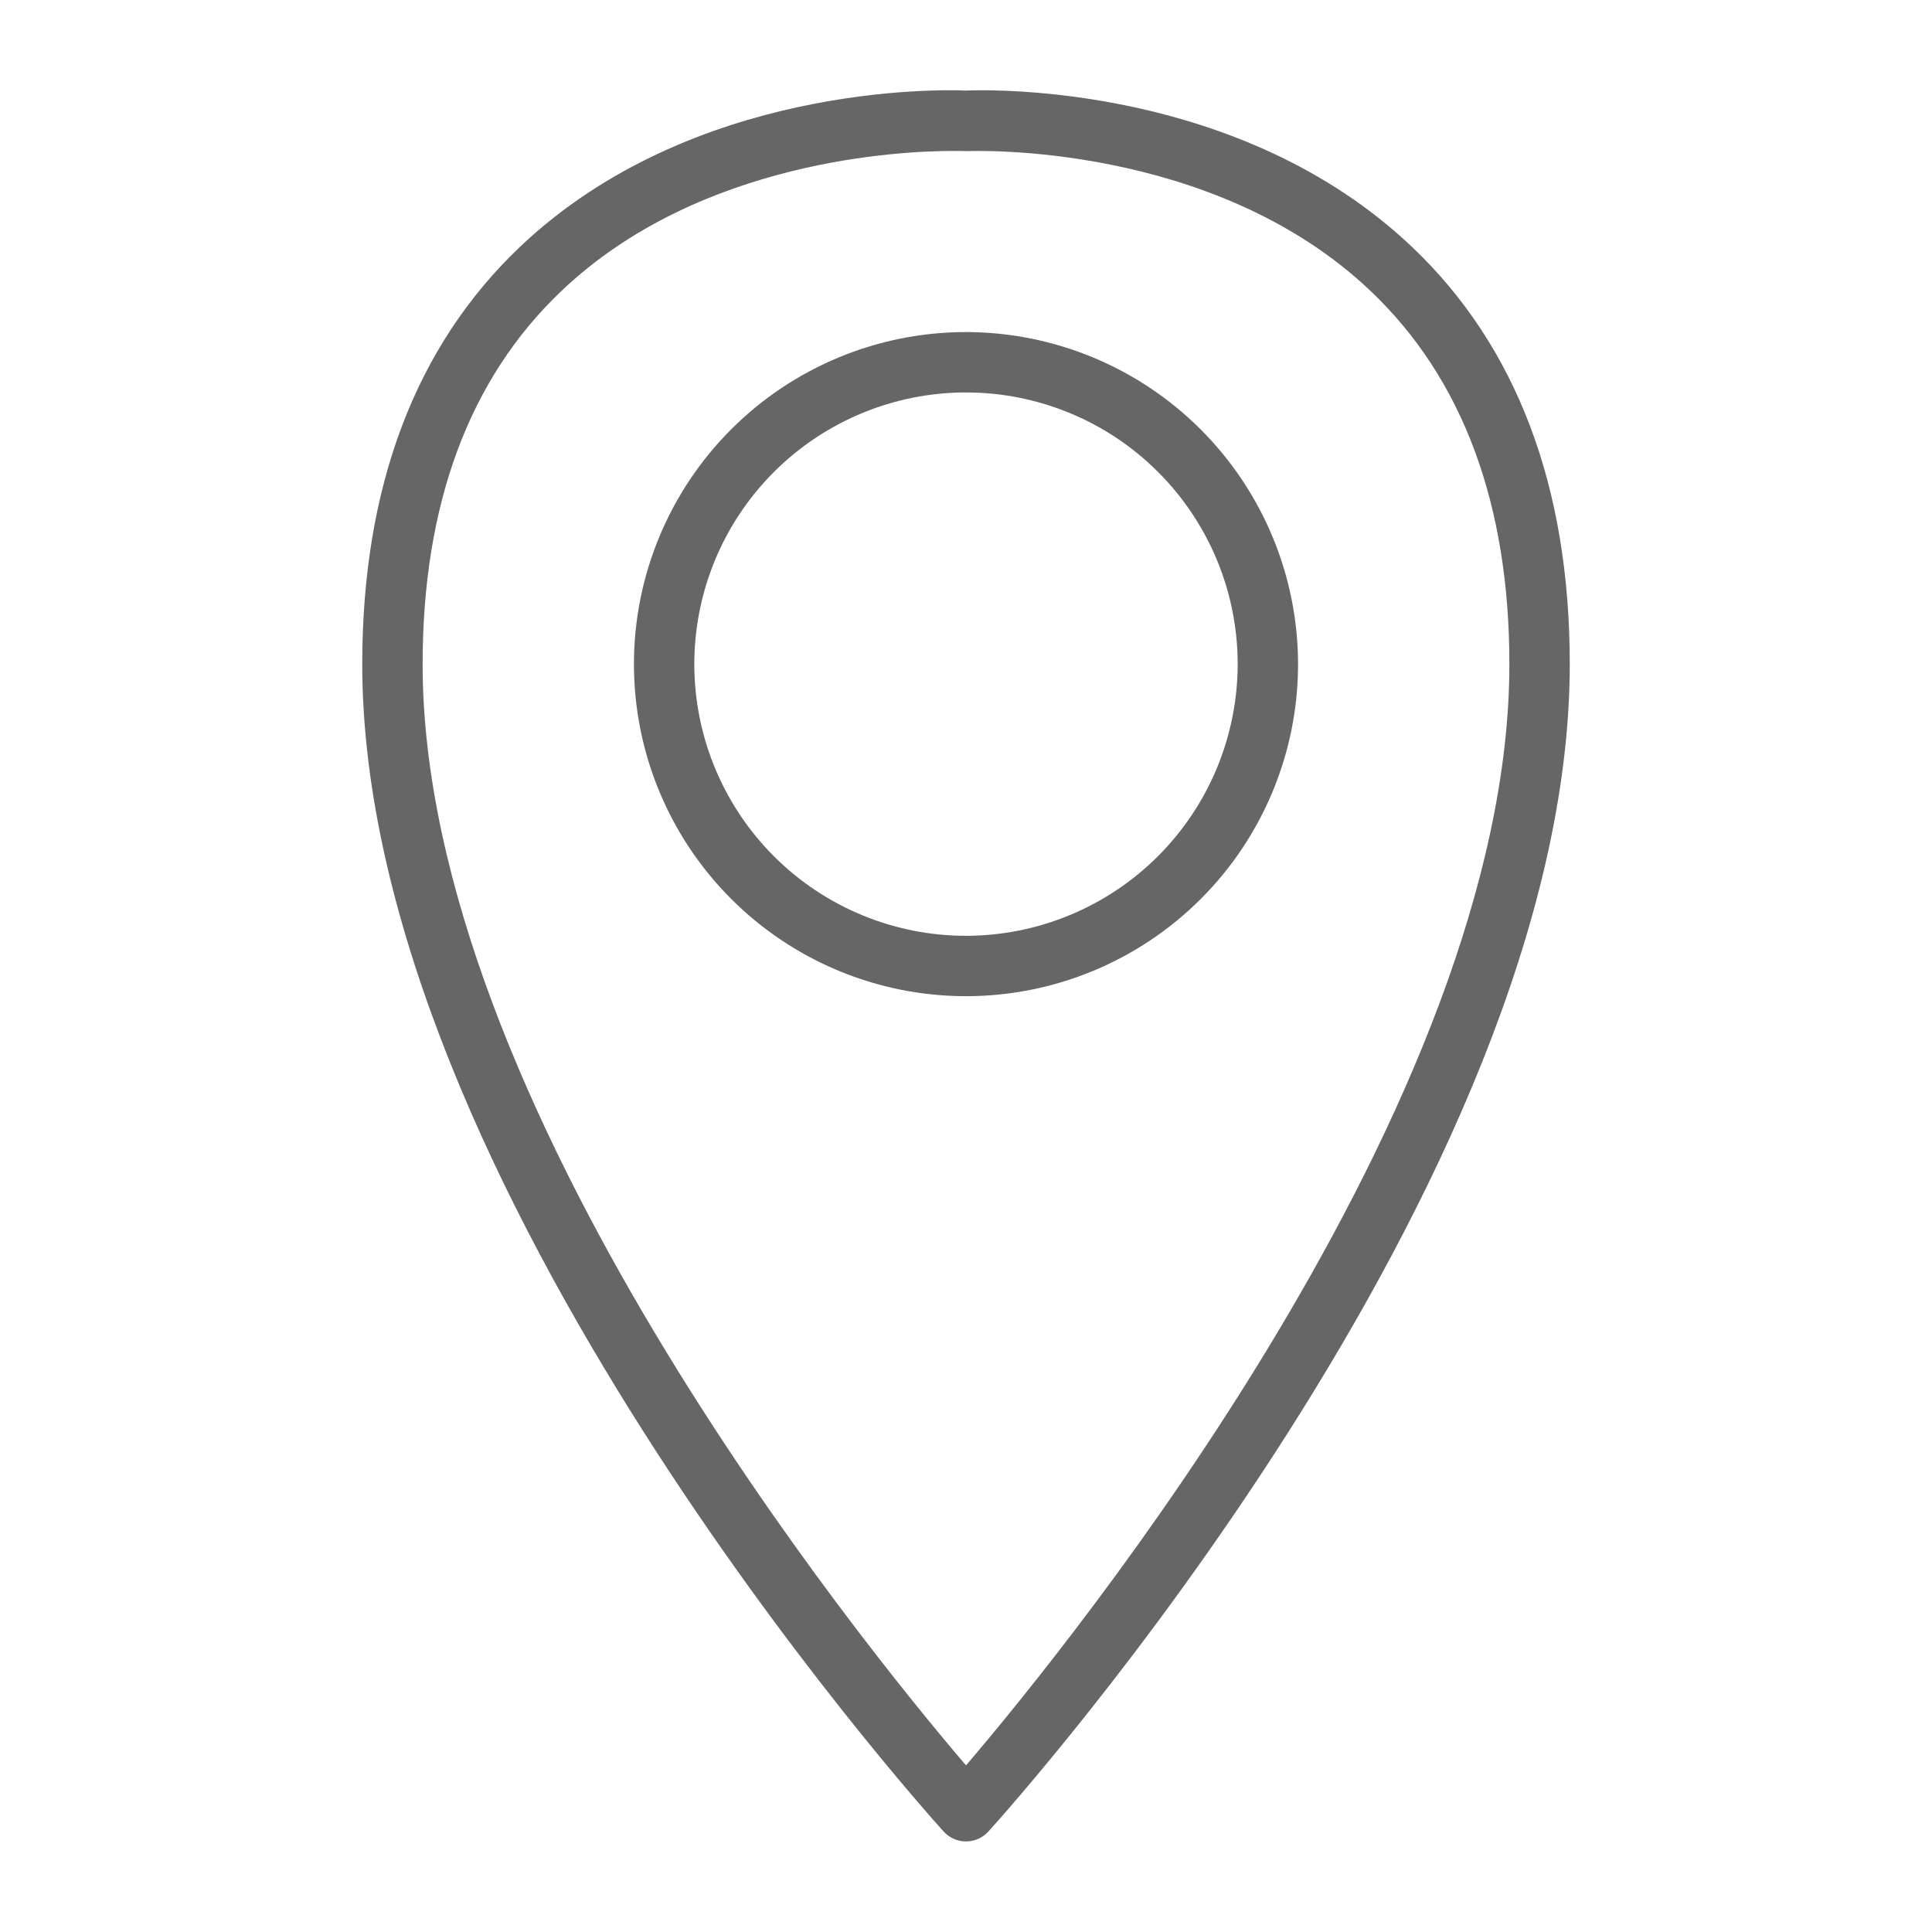
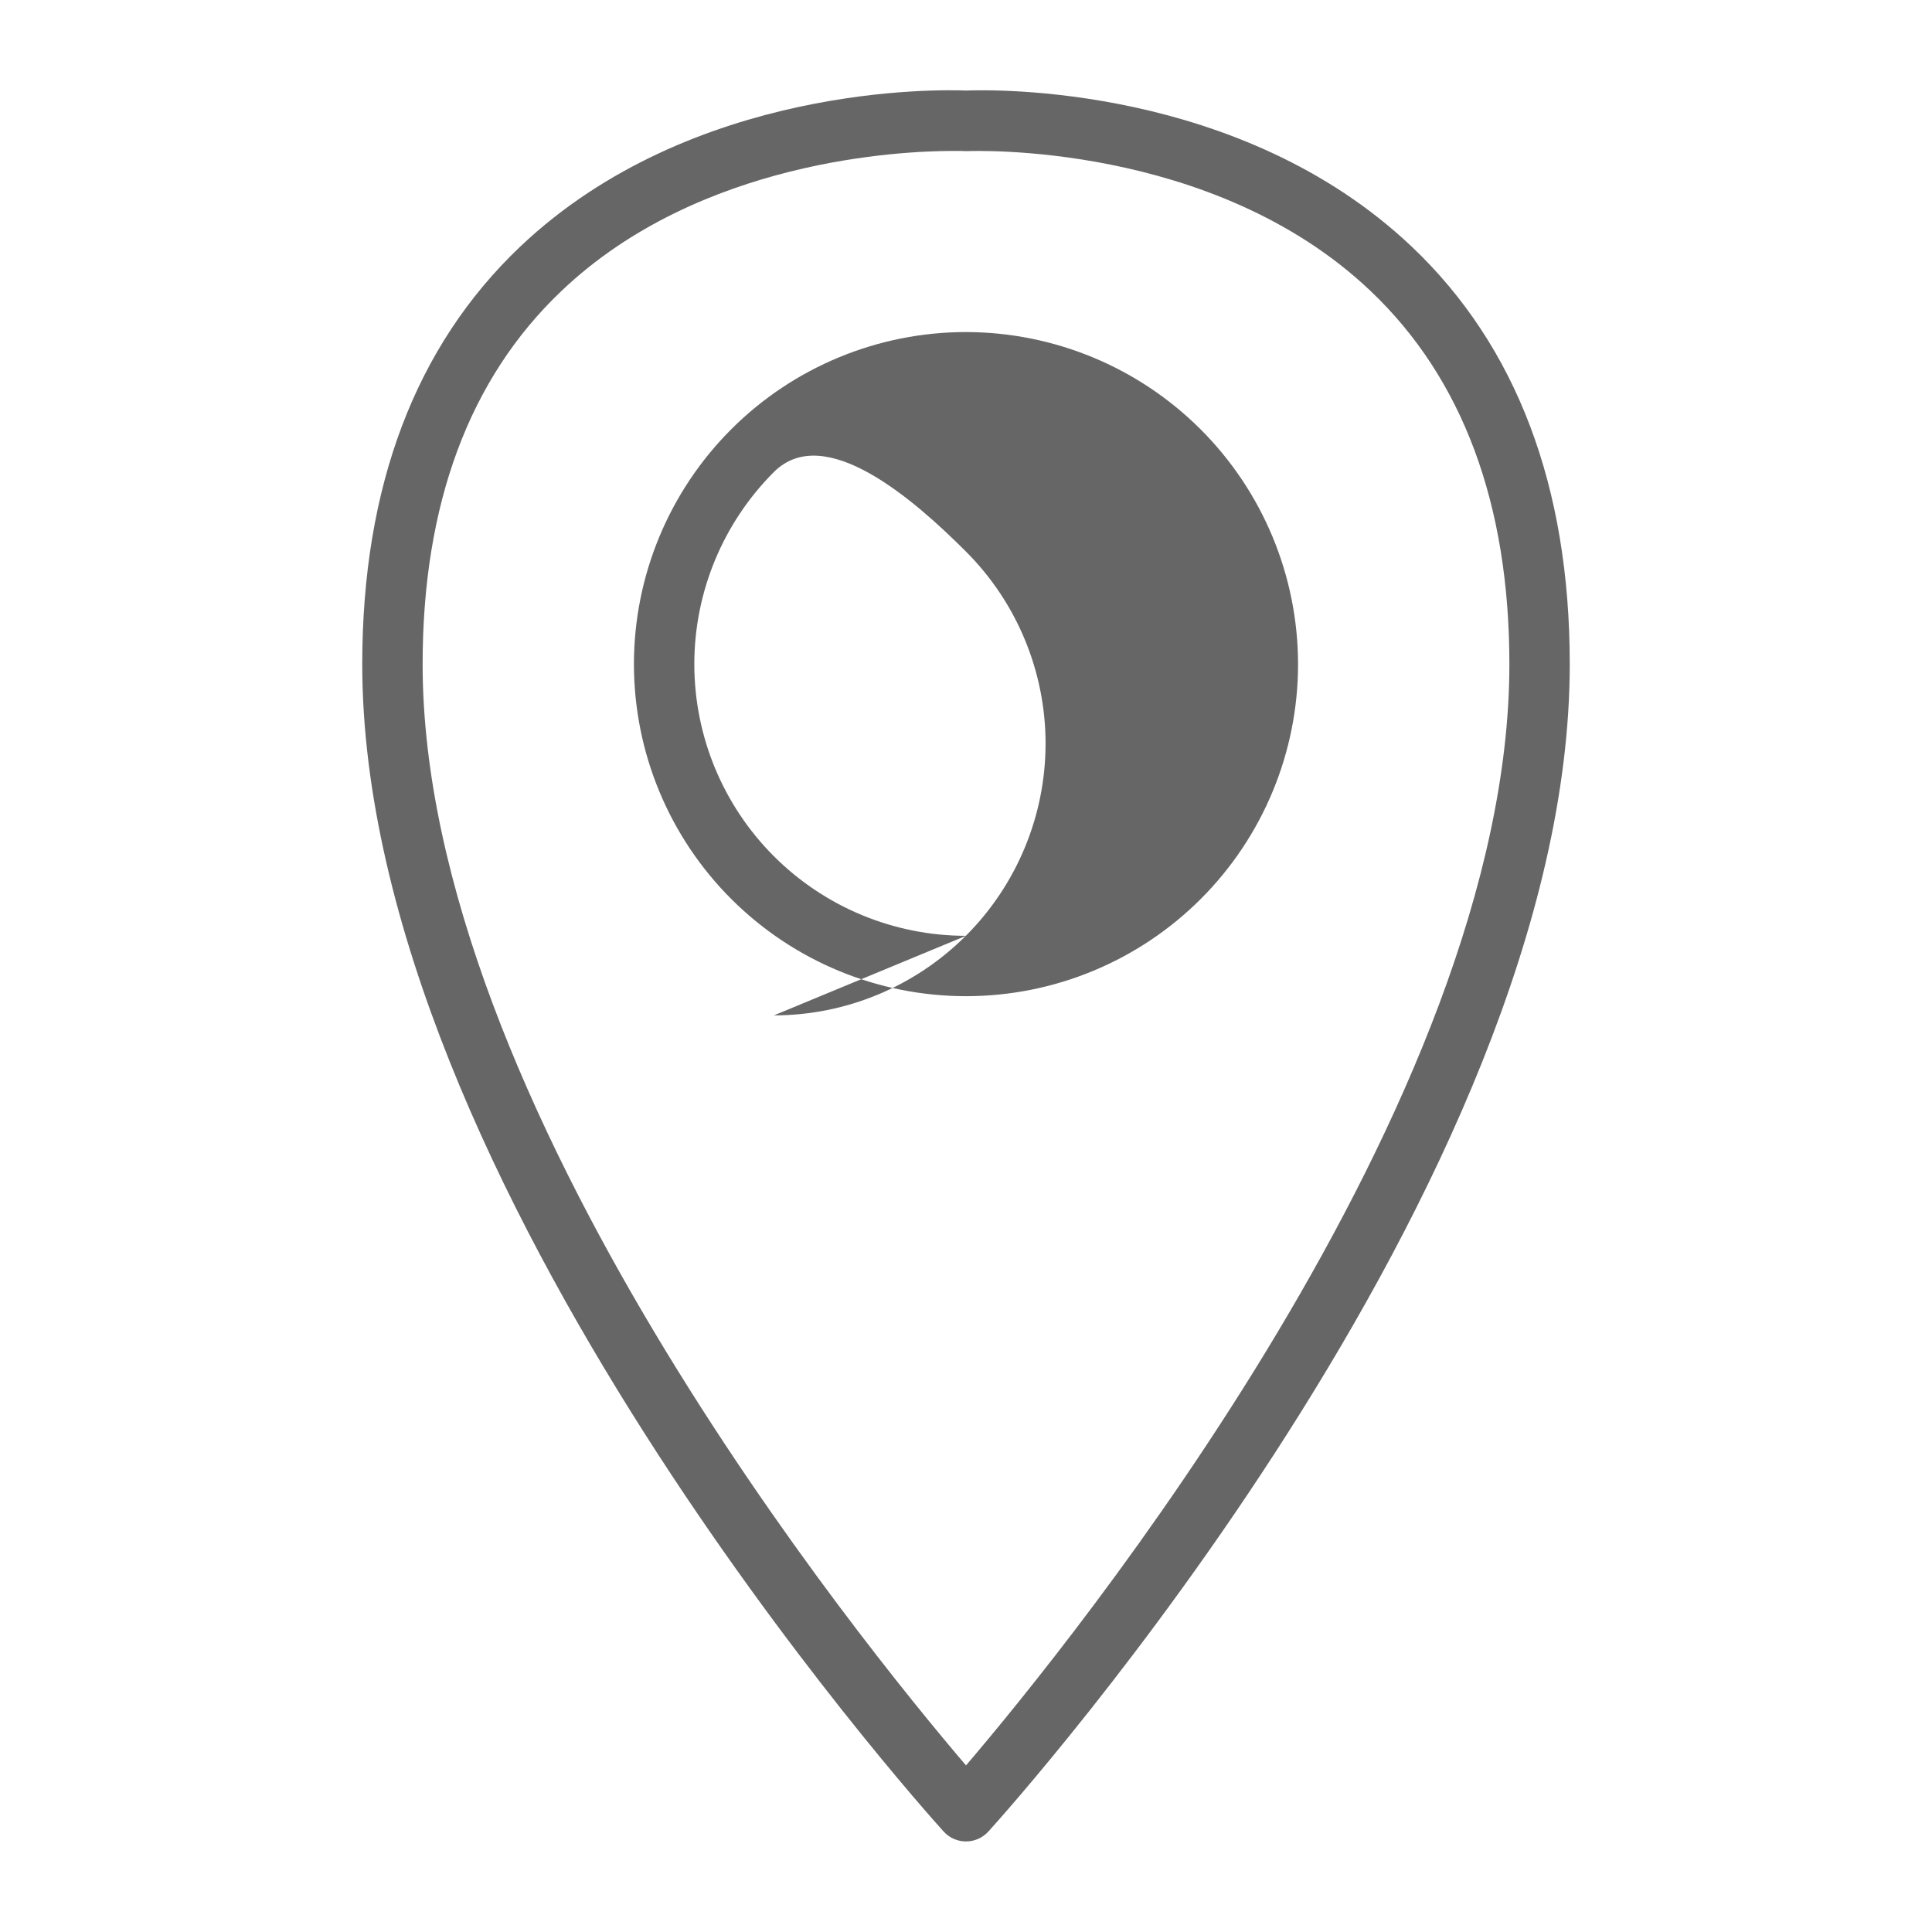
<svg xmlns="http://www.w3.org/2000/svg" width="1200pt" height="1200pt" version="1.1" viewBox="0 0 1200 1200">
-   <path d="m876.94 153.28c-106.89-101.42-261.73-97.633-276.94-97.031-15.227-0.656-170.02-4.445-276.94 96.977-65.062 61.797-98.062 149.04-98.062 259.27 0 322.27 346.35 708.75 361.09 725.08 3.555 3.934 8.609 6.18 13.914 6.18s10.359-2.246 13.914-6.18c14.734-16.219 361.09-402.73 361.09-725.08 0-110.23-33-197.48-98.062-259.22zm-276.94 943.24c-65.25-76.406-337.5-411.66-337.5-684.02 0-99.375 28.988-177.45 86.25-231.8 85.801-81.676 211.73-86.945 243.04-86.945 4.5 0 7.051 0 7.258 0.113h-0.004c0.625 0.035 1.25 0.035 1.875 0 1.555 0 152.14-6.543 250.39 86.887 57.207 54.301 86.195 132.38 86.195 231.75 0 272.36-272.25 607.61-337.5 684.02zm0-890.27c-54.699 0-107.16 21.73-145.84 60.41-38.68 38.68-60.41 91.141-60.41 145.84s21.73 107.16 60.41 145.84c38.68 38.68 91.141 60.41 145.84 60.41s107.16-21.73 145.84-60.41c38.68-38.68 60.41-91.141 60.41-145.84-0.066-54.68-21.816-107.11-60.48-145.77-38.664-38.664-91.09-60.414-145.77-60.48zm0 375c-44.754 0-87.676-17.777-119.32-49.426-31.648-31.648-49.426-74.57-49.426-119.32s17.777-87.676 49.426-119.32c31.648-31.648 74.57-49.426 119.32-49.426s87.676 17.777 119.32 49.426c31.648 31.648 49.426 74.57 49.426 119.32-0.055 44.738-17.852 87.629-49.484 119.27-31.637 31.633-74.527 49.43-119.27 49.484z" fill="#666" />
+   <path d="m876.94 153.28c-106.89-101.42-261.73-97.633-276.94-97.031-15.227-0.656-170.02-4.445-276.94 96.977-65.062 61.797-98.062 149.04-98.062 259.27 0 322.27 346.35 708.75 361.09 725.08 3.555 3.934 8.609 6.18 13.914 6.18s10.359-2.246 13.914-6.18c14.734-16.219 361.09-402.73 361.09-725.08 0-110.23-33-197.48-98.062-259.22zm-276.94 943.24c-65.25-76.406-337.5-411.66-337.5-684.02 0-99.375 28.988-177.45 86.25-231.8 85.801-81.676 211.73-86.945 243.04-86.945 4.5 0 7.051 0 7.258 0.113h-0.004c0.625 0.035 1.25 0.035 1.875 0 1.555 0 152.14-6.543 250.39 86.887 57.207 54.301 86.195 132.38 86.195 231.75 0 272.36-272.25 607.61-337.5 684.02zm0-890.27c-54.699 0-107.16 21.73-145.84 60.41-38.68 38.68-60.41 91.141-60.41 145.84s21.73 107.16 60.41 145.84c38.68 38.68 91.141 60.41 145.84 60.41s107.16-21.73 145.84-60.41c38.68-38.68 60.41-91.141 60.41-145.84-0.066-54.68-21.816-107.11-60.48-145.77-38.664-38.664-91.09-60.414-145.77-60.48zm0 375c-44.754 0-87.676-17.777-119.32-49.426-31.648-31.648-49.426-74.57-49.426-119.32s17.777-87.676 49.426-119.32s87.676 17.777 119.32 49.426c31.648 31.648 49.426 74.57 49.426 119.32-0.055 44.738-17.852 87.629-49.484 119.27-31.637 31.633-74.527 49.43-119.27 49.484z" fill="#666" />
</svg>